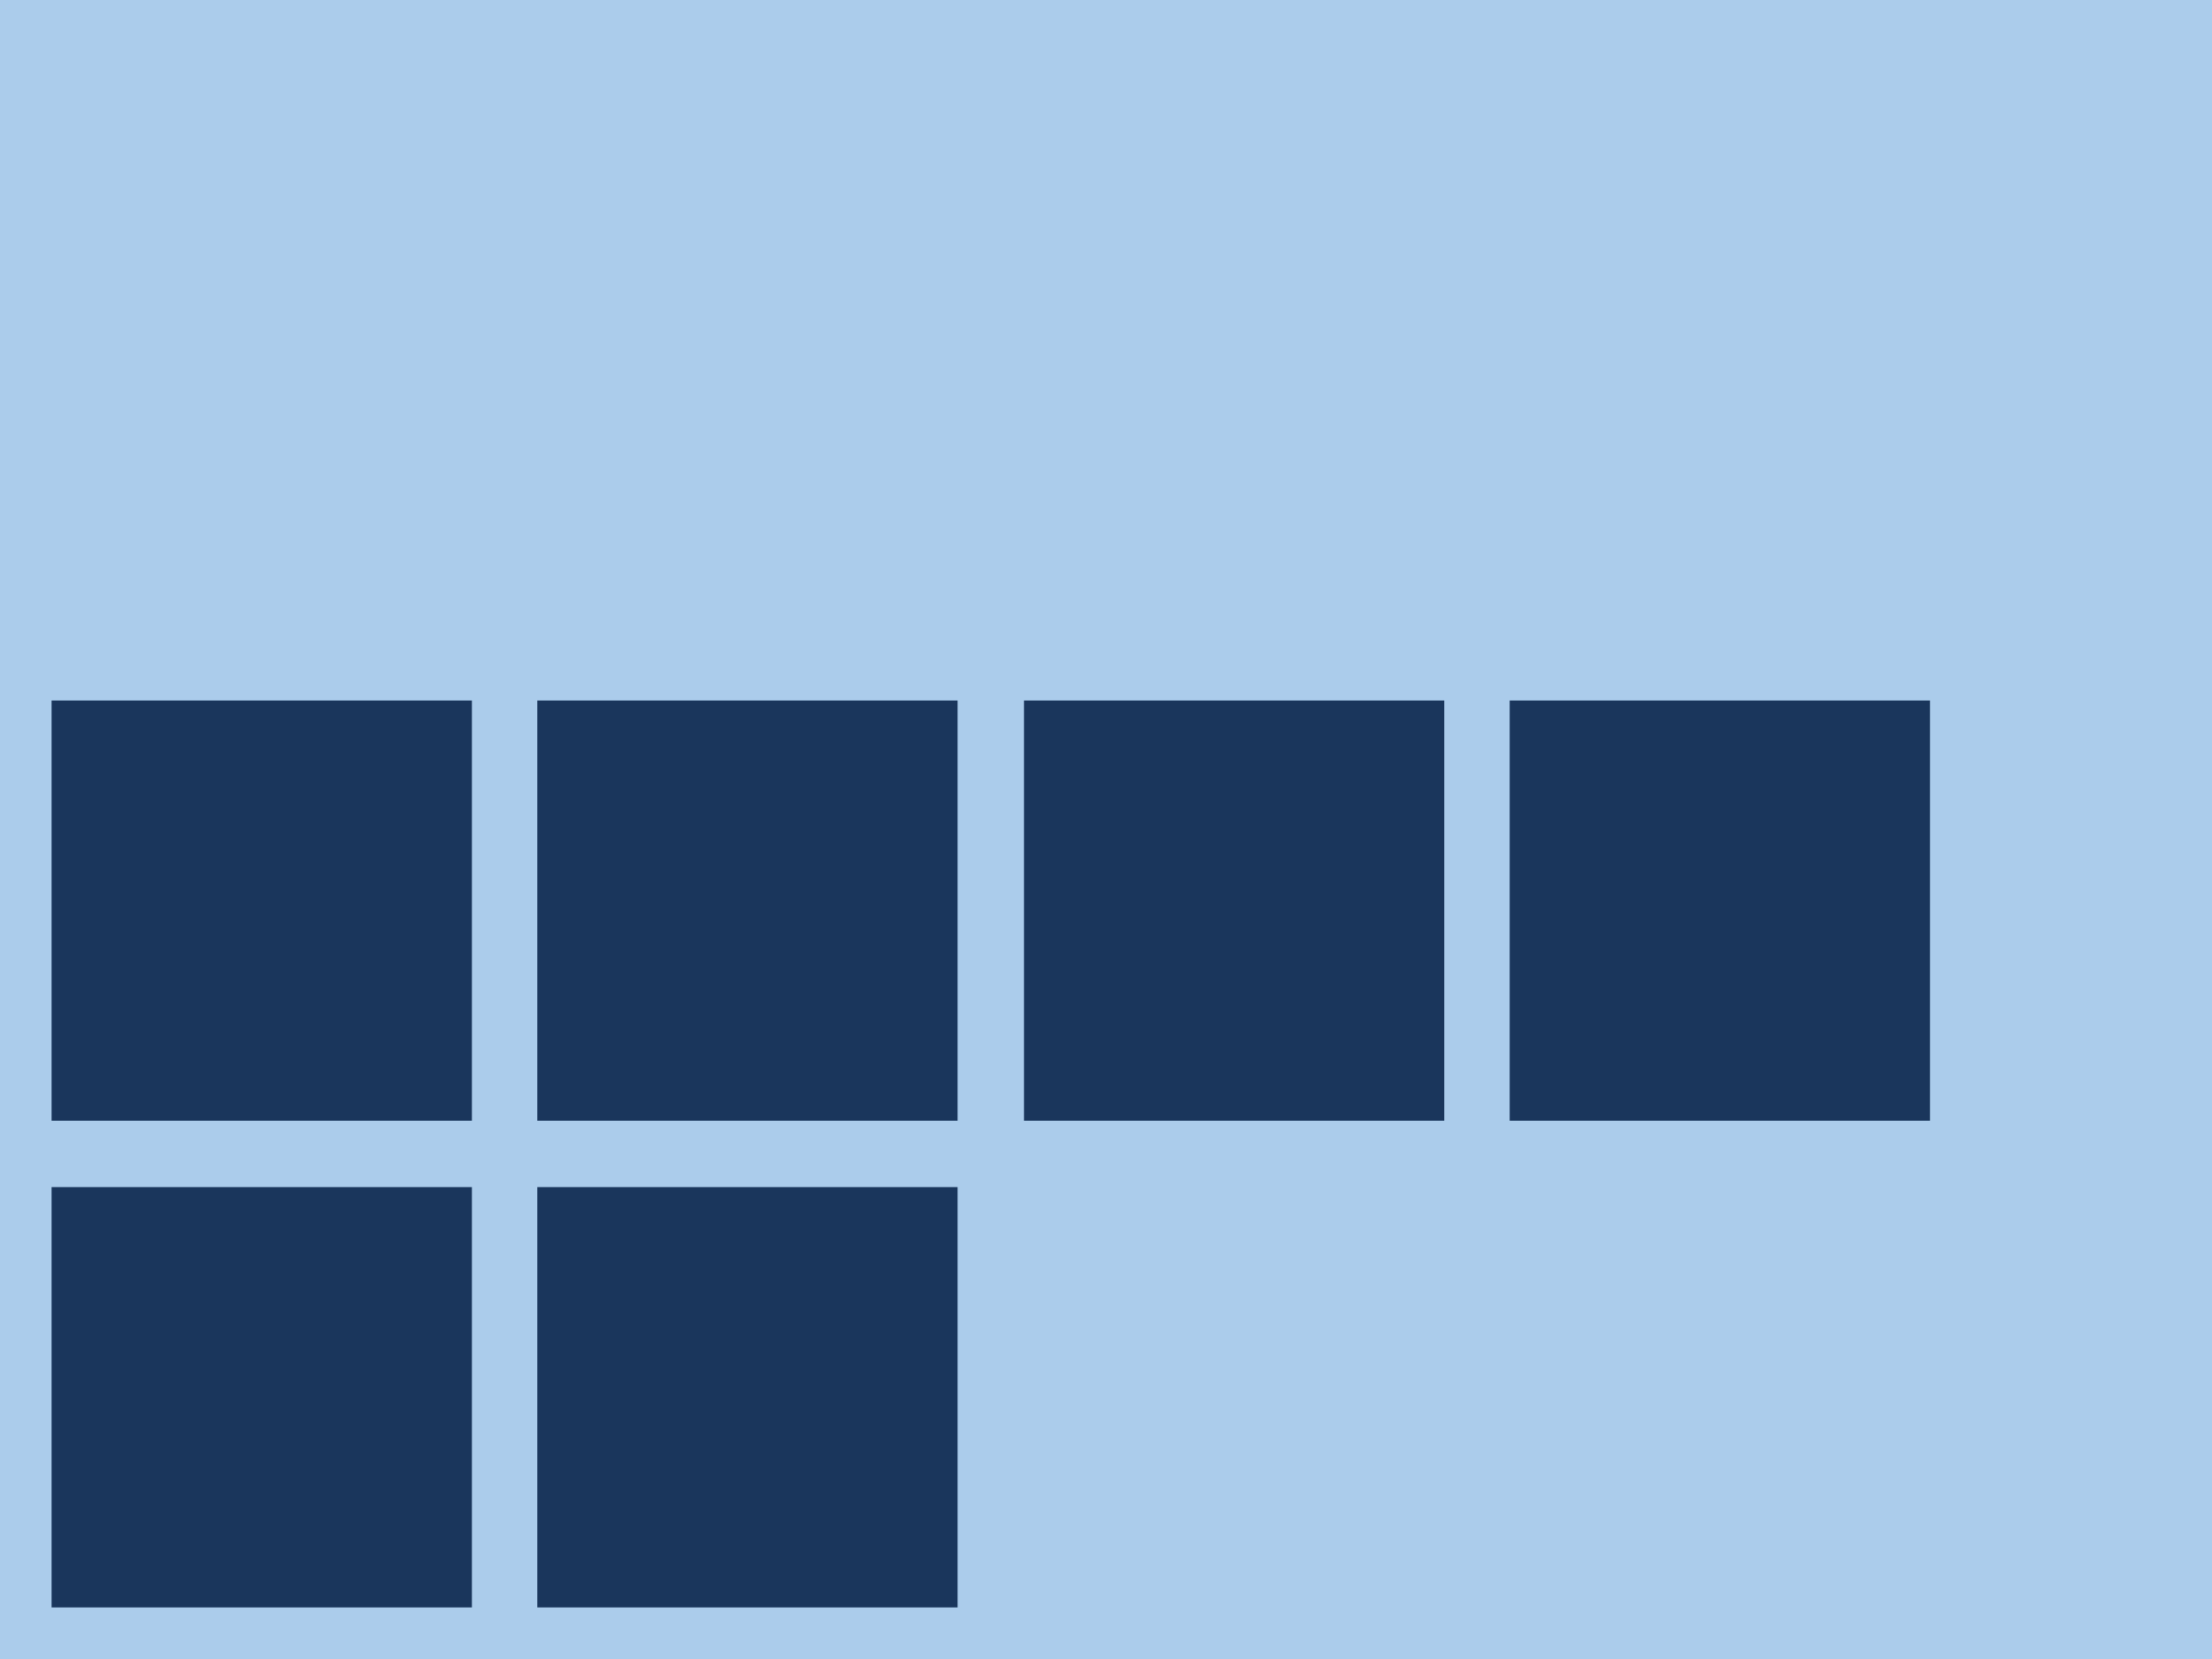
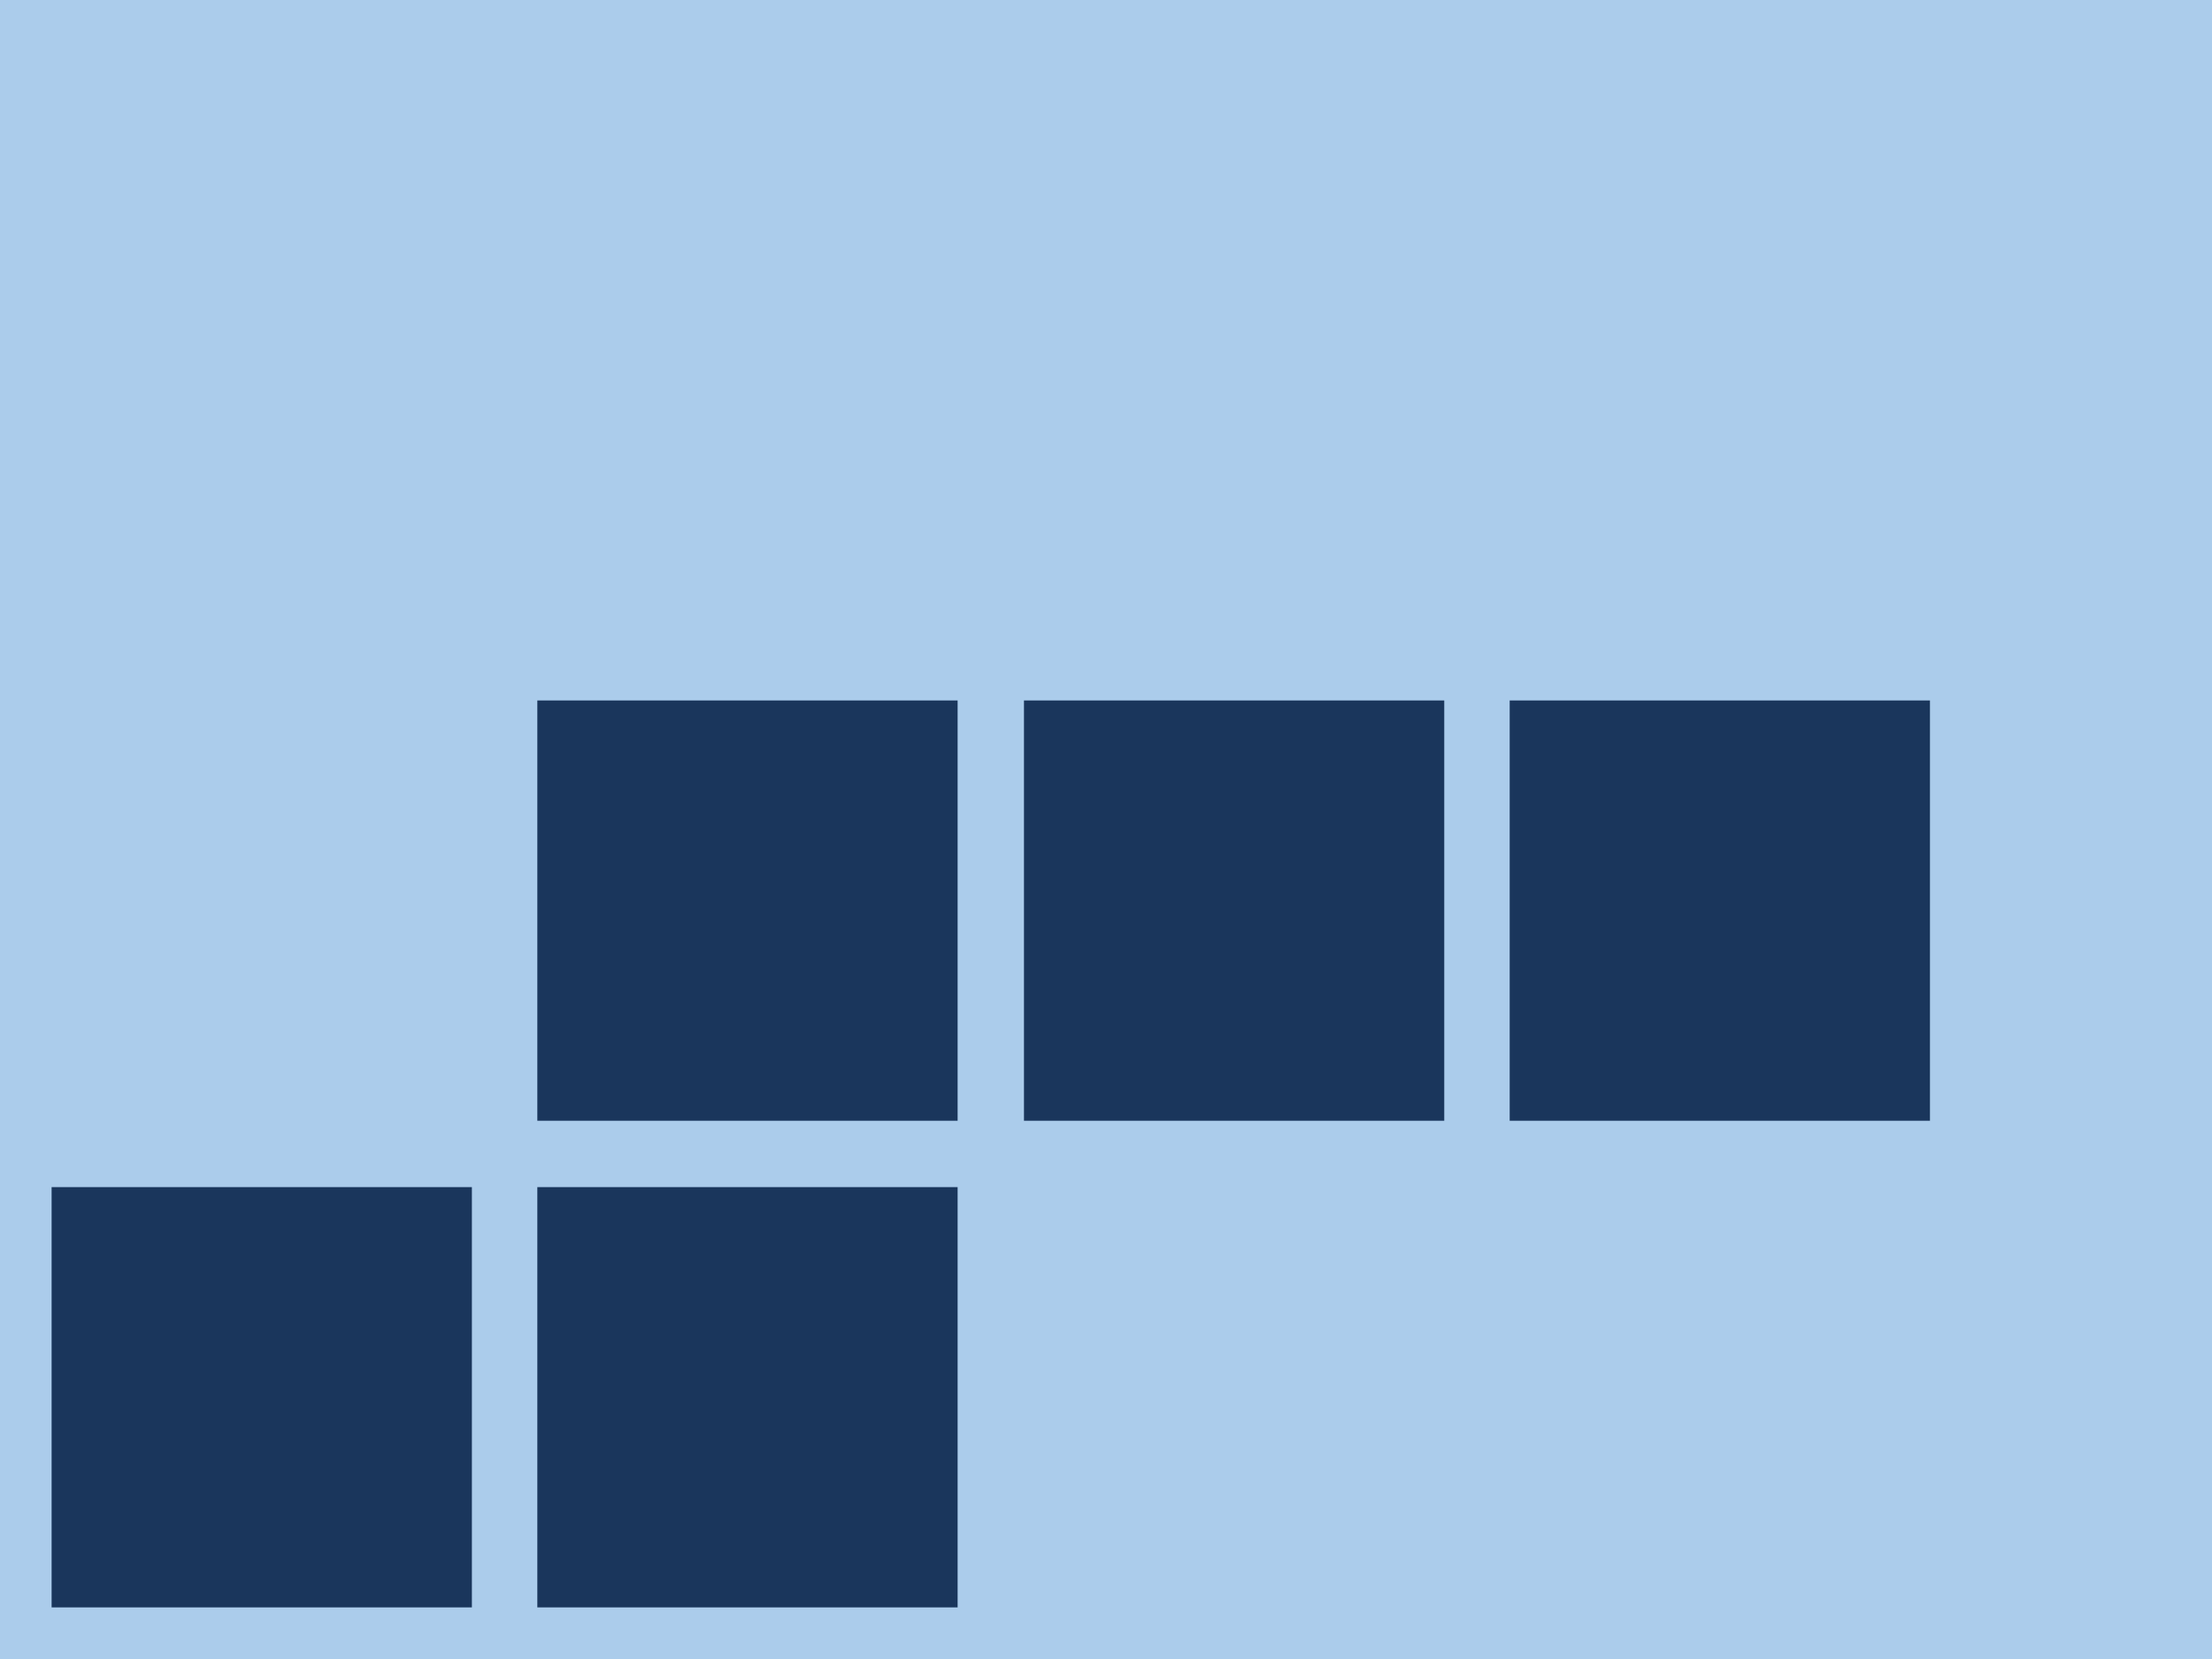
<svg xmlns="http://www.w3.org/2000/svg" version="1.1" viewBox="0 0 240 180">
  <defs>
    <style>
      .st0 {
        fill: #abcceb;
      }

      .st1 {
        fill: #1a365c;
      }
    </style>
  </defs>
  <rect class="st0" width="240" height="180" />
-   <rect class="st1" x="5.6" y="76" width="45.6" height="45.6" />
  <rect class="st1" x="58.3" y="76" width="45.6" height="45.6" />
  <rect class="st1" x="111.1" y="76" width="45.6" height="45.6" />
  <rect class="st1" x="163.8" y="76" width="45.6" height="45.6" />
  <rect class="st1" x="5.6" y="128.8" width="45.6" height="45.6" />
  <rect class="st1" x="58.3" y="128.8" width="45.6" height="45.6" />
</svg>